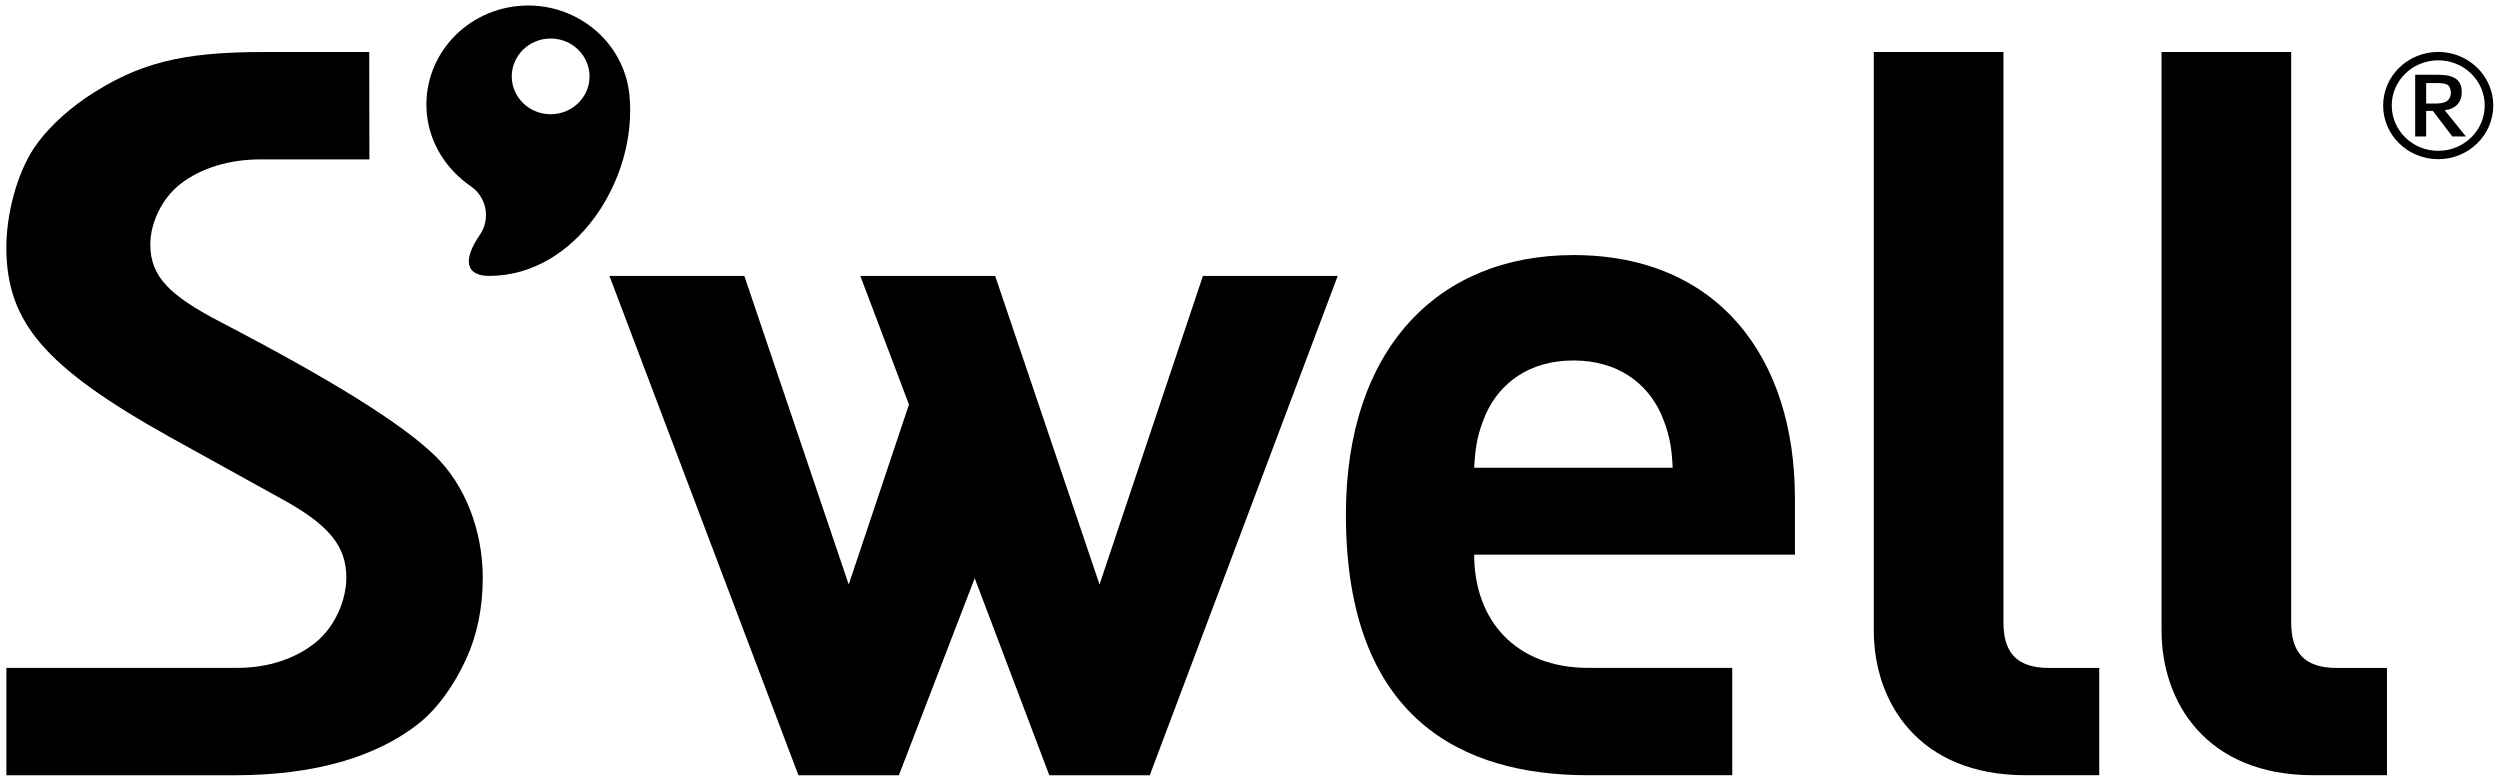
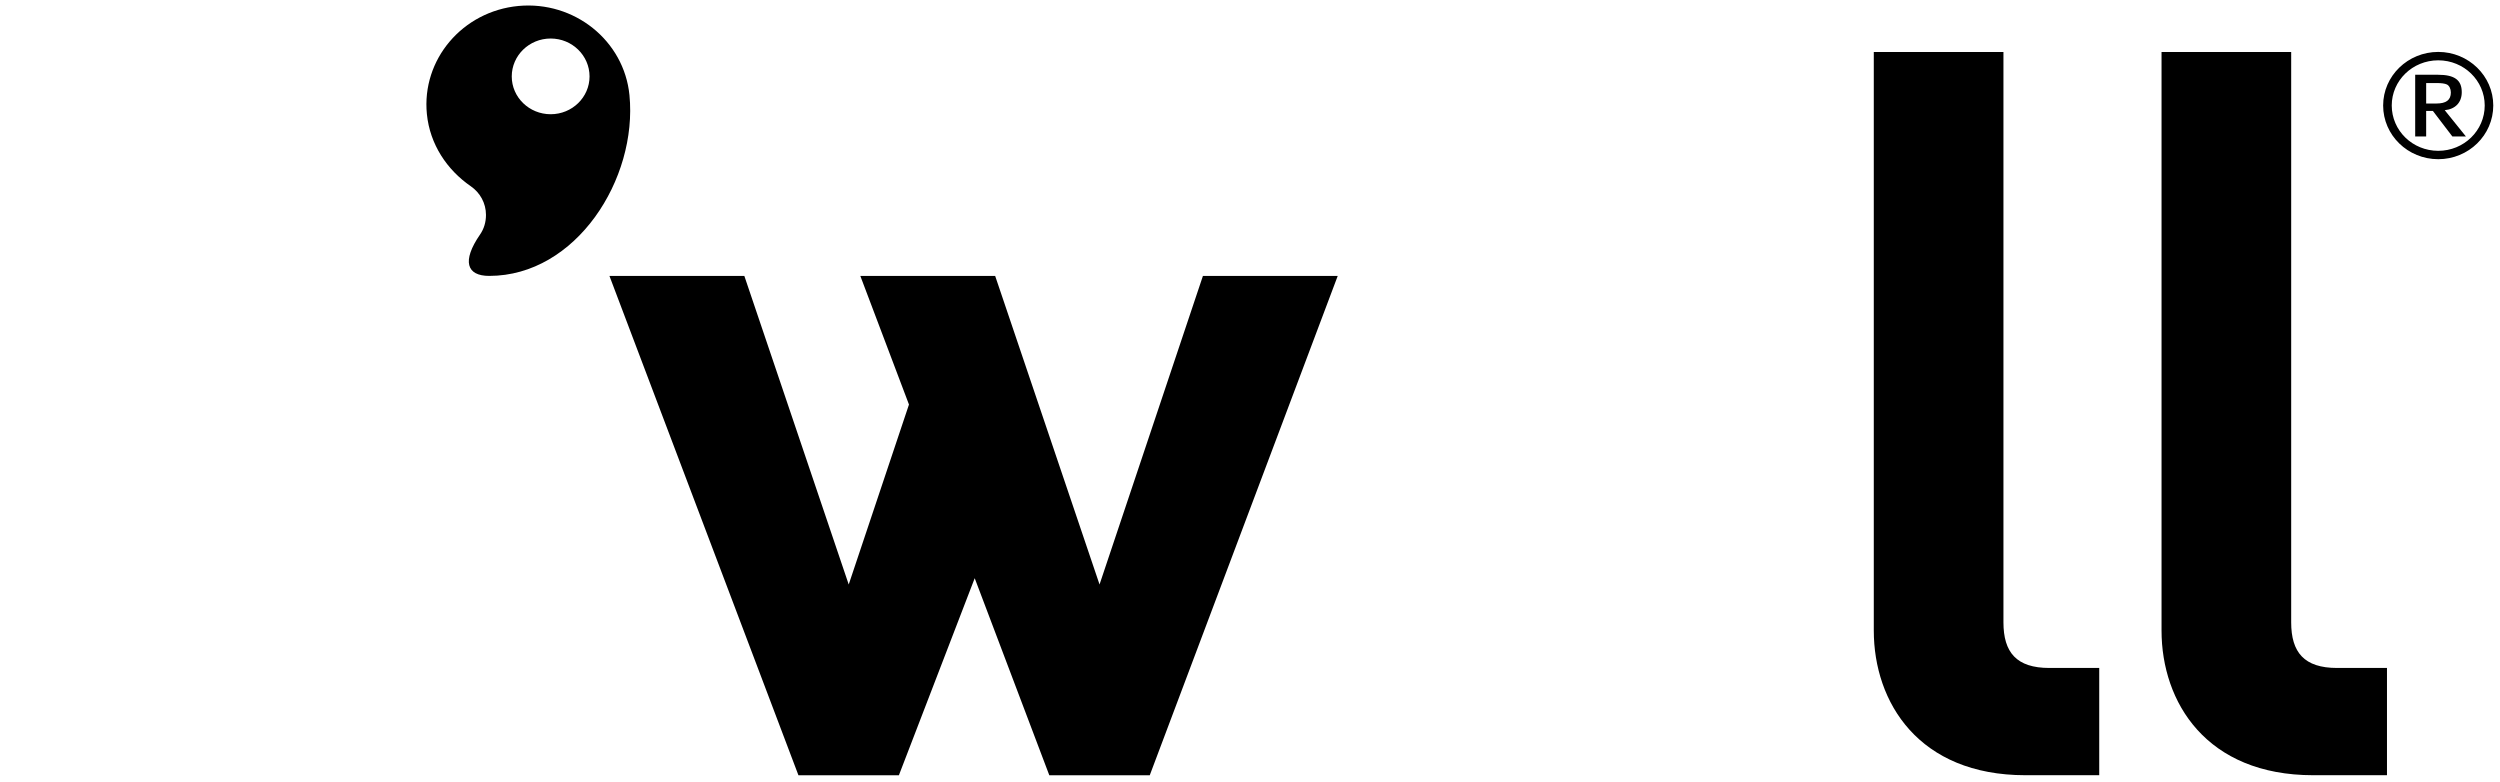
<svg xmlns="http://www.w3.org/2000/svg" fill="none" height="66" viewBox="0 0 211 66" width="211">
  <g fill="#000">
    <path d="m205.789 13.436c-2.569 0-4.652-2.029-4.652-4.534 0-2.491 2.084-4.52 4.652-4.52 2.558 0 4.643 2.029 4.643 4.52-.001 2.506-2.085 4.534-4.643 4.534zm0-8.345c-2.175 0-3.926 1.709-3.926 3.812 0 2.117 1.752 3.826 3.926 3.826 2.164 0 3.921-1.709 3.921-3.826 0-2.103-1.757-3.812-3.921-3.812zm1.191 6.427-1.643-2.153h-.569v2.153h-.926v-5.208h1.928c1.39 0 2.003.444 2.003 1.47 0 .859-.532 1.432-1.438 1.52l1.79 2.219zm-.465-4.389c-.171-.079-.442-.12-.883-.12h-.864v1.728h.864c.826 0 1.22-.296 1.22-.933 0-.301-.133-.578-.337-.675z" />
    <path d="m101.527 23.287-8.726 26.044-8.81-26.044h-11.38l4.106 10.856-5.085 15.189-8.81-26.044h-11.385l15.951 42.143h8.479l6.399-16.631 6.295 16.631h8.479l15.864-42.143z" />
    <path d="m170.947 65.428c-9.01 0-12.799-6.15-12.799-12.213v-48.825l10.943 0v48.132c0 2.541 1.097 3.854 3.878 3.854h4.206v9.052z" />
    <path d="m195.232 65.428c-9.01 0-12.798-6.15-12.798-12.213v-48.825l10.942 0v48.132c0 2.541 1.097 3.854 3.878 3.854h4.207v9.052z" />
-     <path d="m146.202 56.369h-12.134c-6.177 0-9.647-4.038-9.647-9.556h27.07v-4.778c0-11.779-6.423-20.507-18.69-20.507-11.426 0-19.207 7.906-19.207 21.908 0 17.375 9.984 21.991 20.389 21.991h12.219zm-20.764-21.502c1.188-2.551 3.642-4.444 7.363-4.444s6.177 1.895 7.363 4.444c.678 1.566.931 2.718 1.01 4.611h-16.751c.085-1.894.337-3.044 1.015-4.611z" />
-     <path d="m36.729 38.477c-2.776-2.703-8.684-6.388-18.057-11.269-2.296-1.189-3.719-2.145-4.611-3.1-.952-1.017-1.375-2.091-1.375-3.479 0-1.757.936-3.864 2.567-5.121 1.72-1.326 4.105-2.055 6.716-2.055h9.208l-.013-9.062h-8.919c-6.984 0-10.629.938-14.998 3.86-1.884 1.307-3.403 2.783-4.395 4.268-1.45 2.212-2.316 5.582-2.316 8.379 0 3.253.894 5.749 2.898 8.094 2.056 2.405 5.427 4.845 10.929 7.91l9.352 5.175c4.021 2.188 5.517 3.996 5.517 6.667 0 1.877-.927 4.098-2.544 5.437-1.704 1.411-4.064 2.187-6.643 2.187h-19.505v9.063h19.319c3.273 0 6.255-.374 8.861-1.112 2.561-.725 4.765-1.802 6.551-3.2 1.78-1.393 3.147-3.488 4.065-5.481.935-2.027 1.409-4.346 1.409-6.894 0-3.979-1.501-7.817-4.017-10.265z" />
    <path d="m53.126 8.024c-.456-4.595-4.651-7.962-9.373-7.52-4.722.448-8.18 4.527-7.724 9.122.254 2.567 1.704 4.714 3.707 6.094.779.539 1.281 1.421 1.281 2.422 0 .612-.174 1.183-.502 1.654-1.544 2.239-1.136 3.49.774 3.49 7.328-.001 12.536-8.169 11.837-15.263zm-6.649 1.617c-1.812 0-3.285-1.43-3.285-3.188 0-1.768 1.473-3.202 3.285-3.202s3.281 1.435 3.281 3.202c-.001 1.758-1.469 3.188-3.281 3.188z" />
  </g>
</svg>